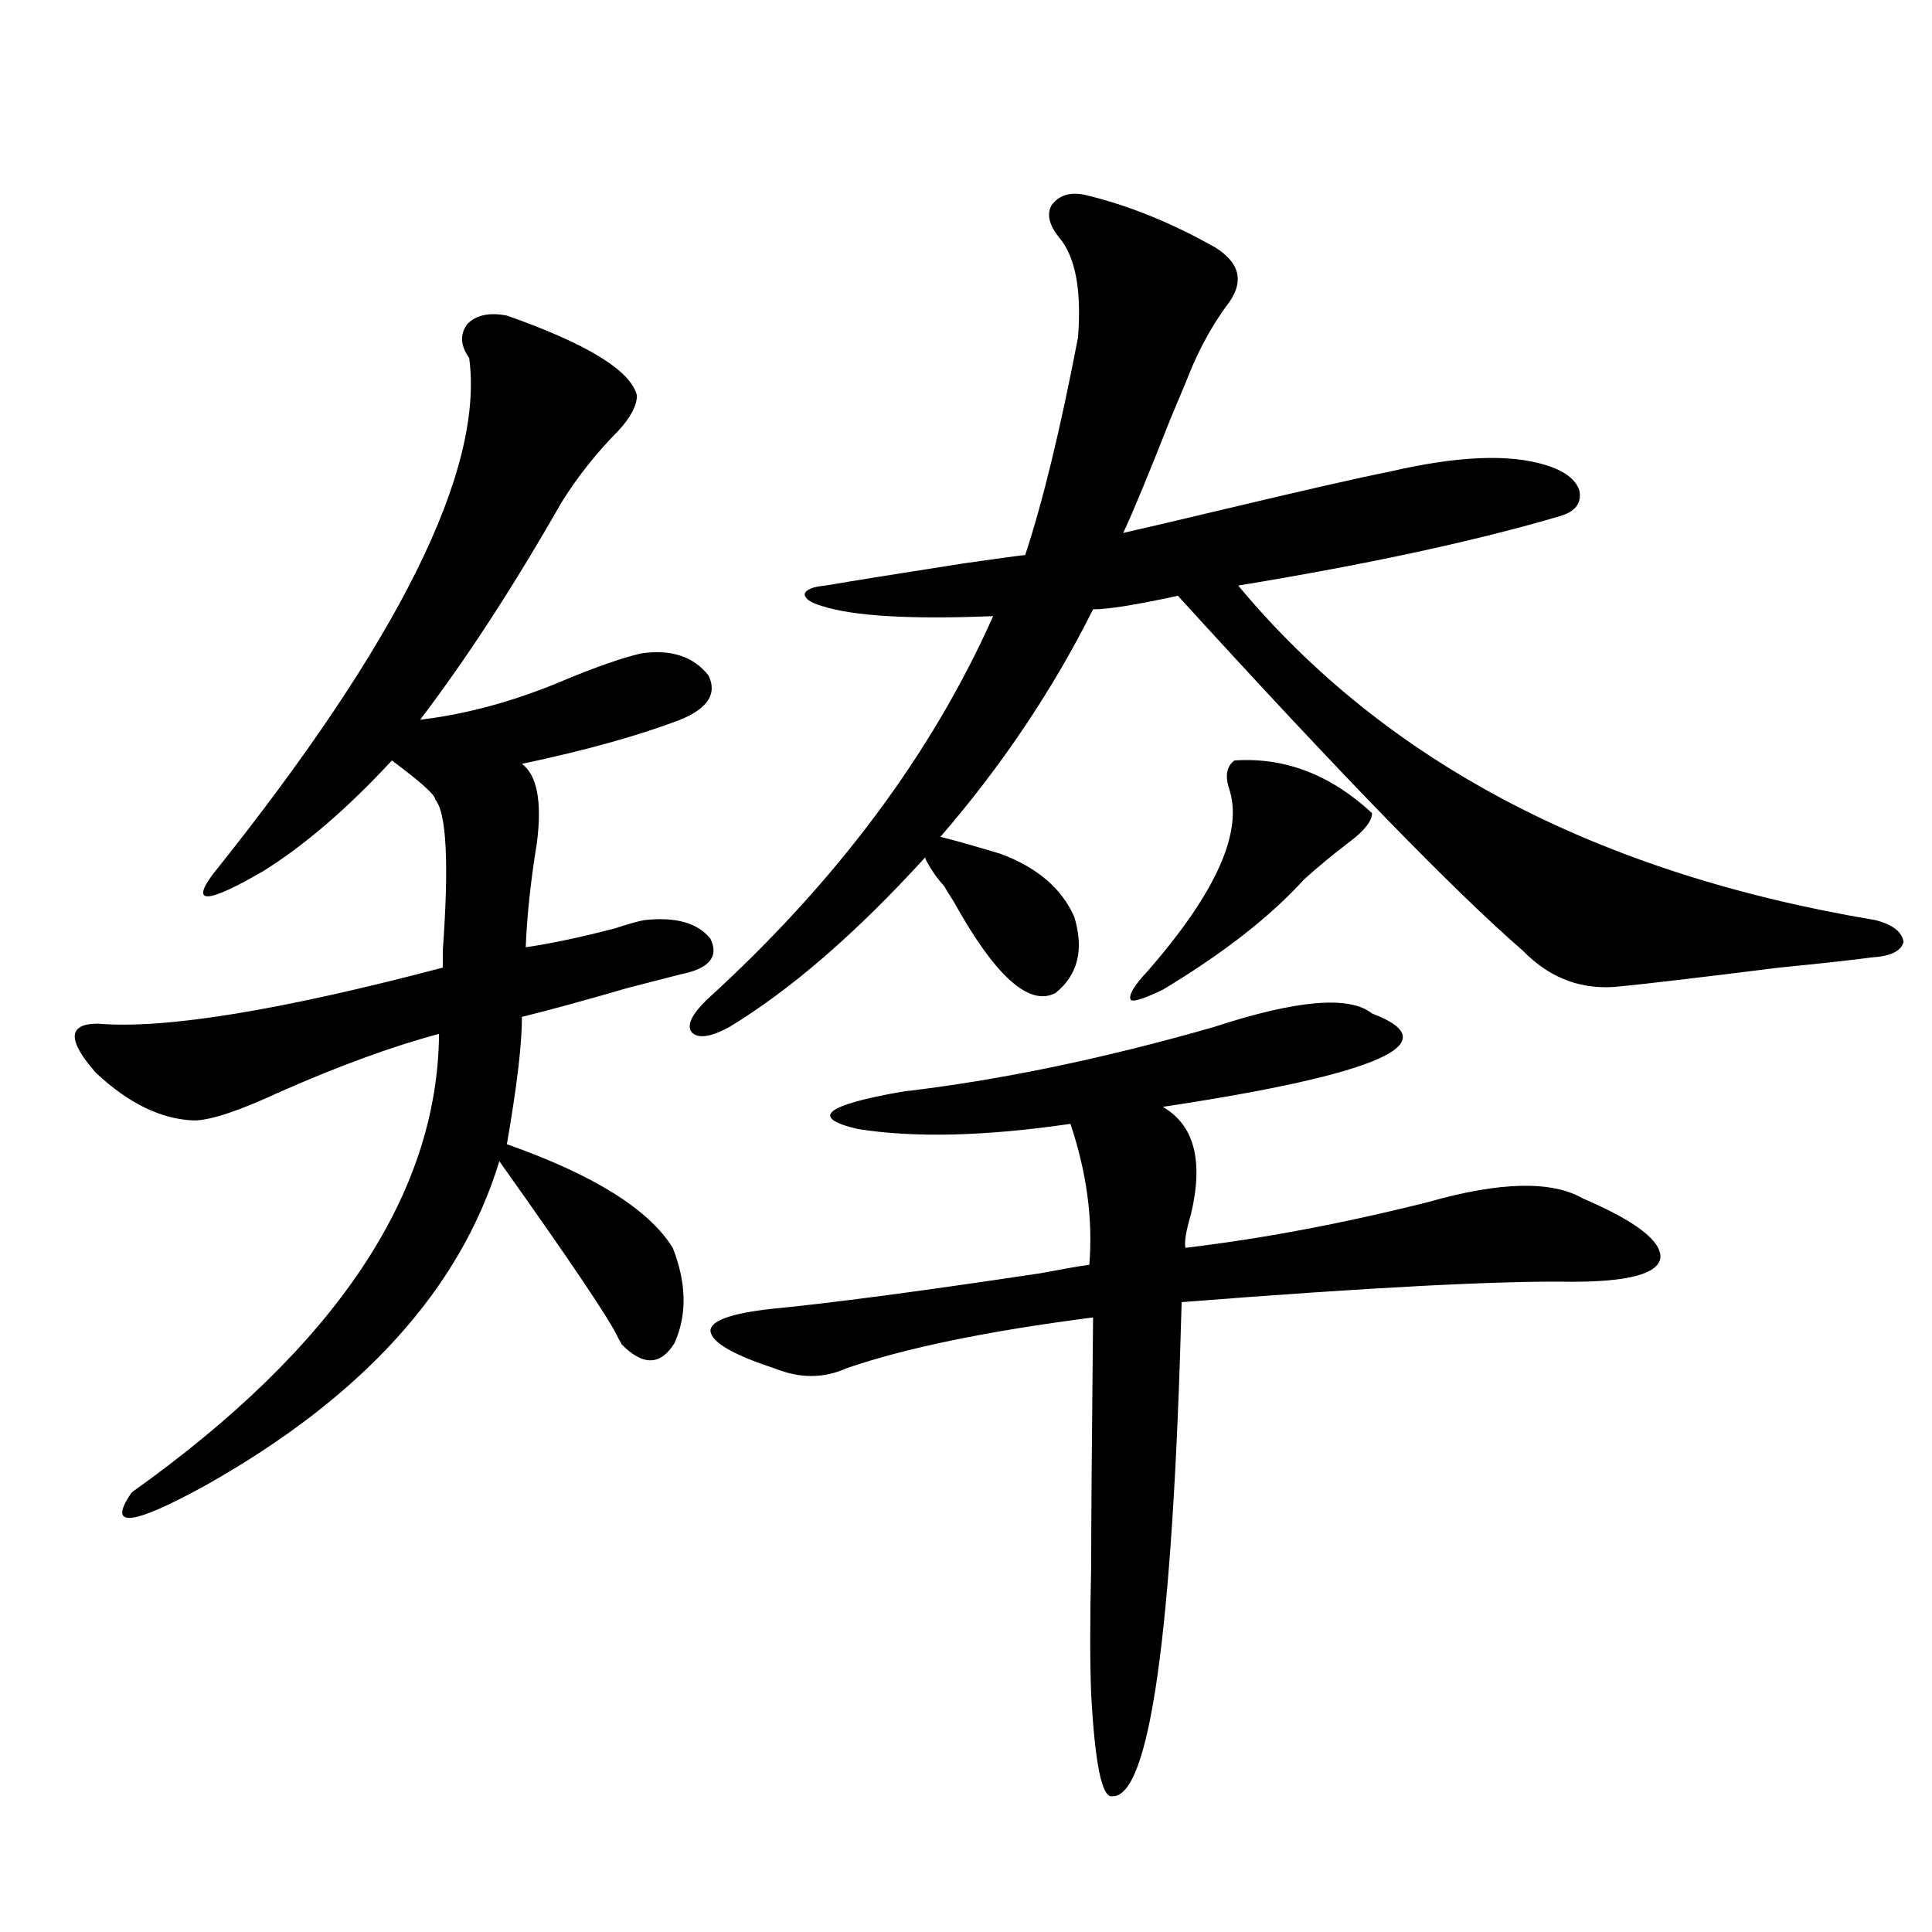
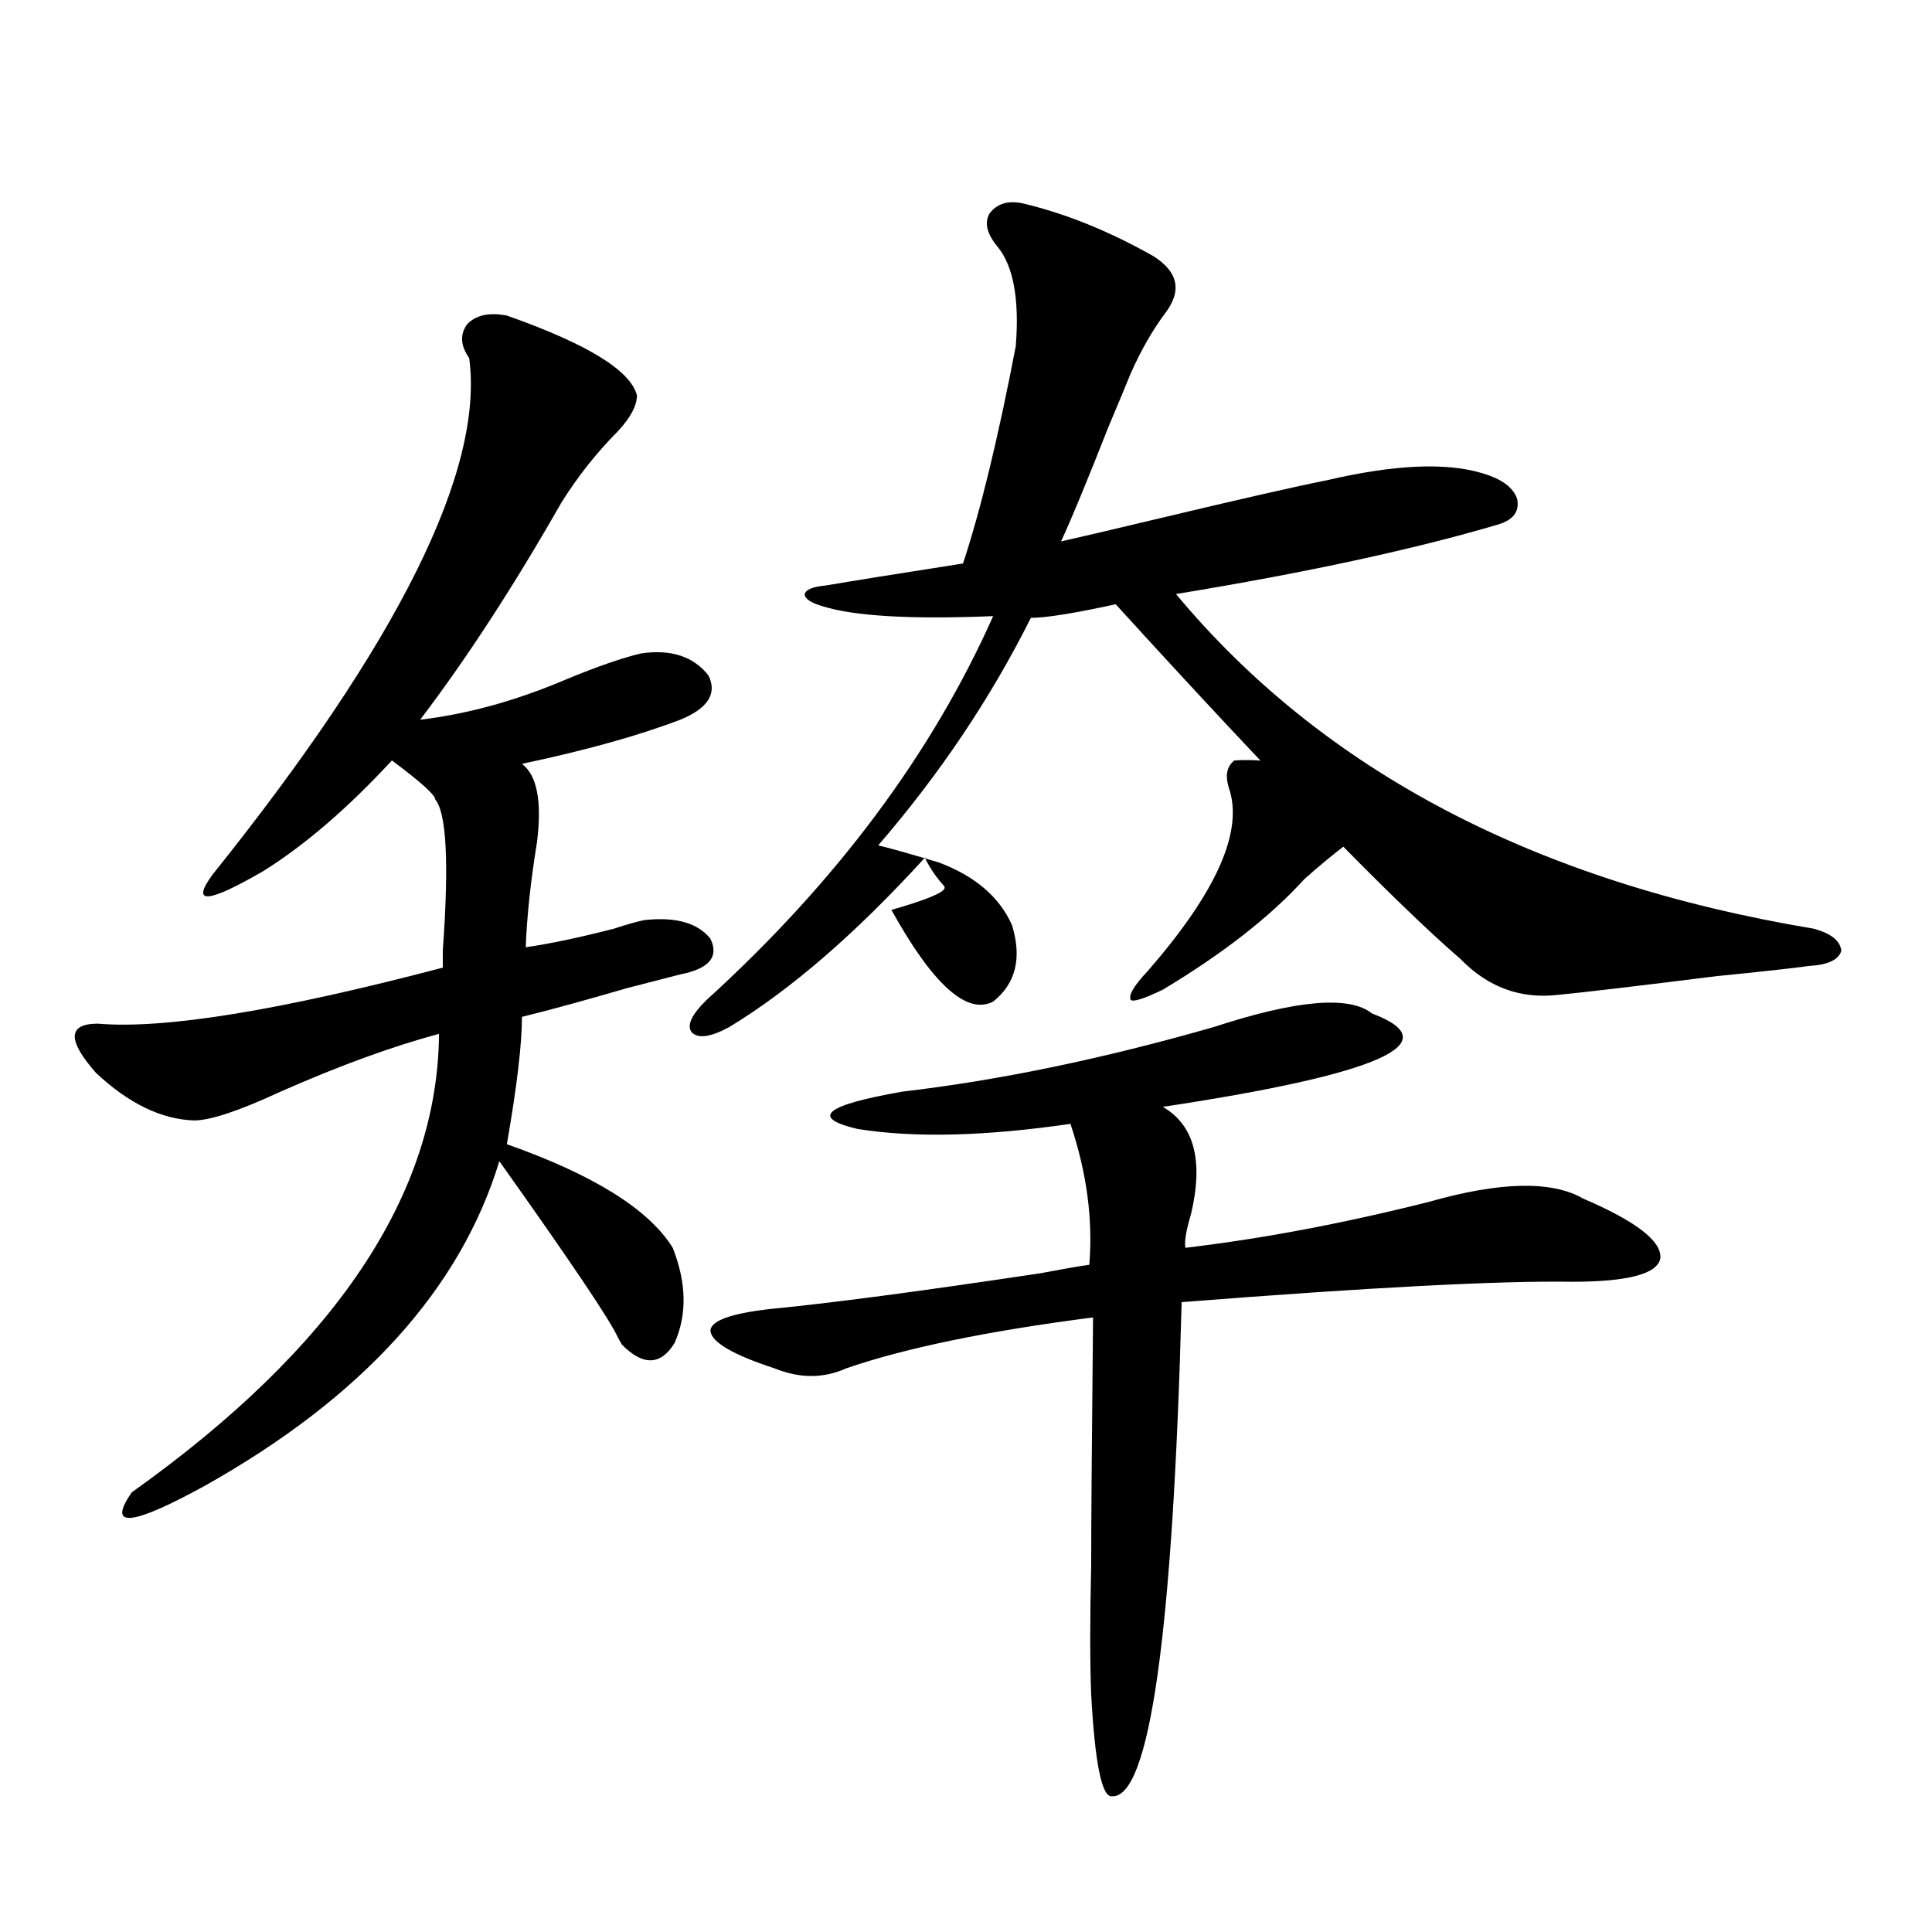
<svg xmlns="http://www.w3.org/2000/svg" version="1.1" id="图层_1" x="0px" y="0px" width="1000px" height="1000px" viewBox="0 0 1000 1000" enable-background="new 0 0 1000 1000" xml:space="preserve">
-   <path d="M262.359,163.34c41.615,14.653,64.054,28.427,67.315,41.309c0,5.273-3.262,11.426-9.756,18.457  c-11.066,11.138-20.822,23.442-29.268,36.914c-24.725,43.368-49.114,80.859-73.169,112.5c24.71-2.925,50.075-9.956,76.096-21.094  c15.609-6.44,28.292-10.835,38.048-13.184c15.609-2.335,27.316,1.47,35.121,11.426c4.543,9.38-0.335,17.001-14.634,22.852  c-21.463,8.212-48.779,15.82-81.949,22.852c7.805,5.864,10.396,19.336,7.805,40.43c-3.262,19.927-5.213,38.095-5.854,54.492  c12.348-1.758,27.637-4.972,45.853-9.668c7.149-2.335,12.348-3.804,15.609-4.395c16.25-1.758,27.637,1.47,34.146,9.668  c4.543,9.38-0.655,15.532-15.609,18.457c-4.558,1.181-13.658,3.516-27.316,7.031c-22.118,6.454-40.334,11.426-54.633,14.941  c0,14.063-2.606,36.035-7.805,65.918c44.877,15.82,73.489,33.7,85.852,53.613c7.149,18.169,7.47,34.579,0.976,49.219  c-7.164,11.728-16.265,12.017-27.316,0.879c-0.655-1.167-1.311-2.335-1.951-3.516c-3.902-8.789-24.39-39.249-61.462-91.406  c-20.167,66.22-70.897,122.168-152.191,167.871C67.883,790,55.2,791.181,68.218,772.422  c105.363-74.995,158.365-154.097,159.021-237.305c-24.069,6.454-51.386,16.411-81.949,29.883  c-21.463,9.97-36.432,14.941-44.877,14.941c-16.92-0.577-33.825-8.789-50.73-24.609c-14.969-16.987-14.634-25.488,0.976-25.488  c34.466,2.938,93.977-6.729,178.532-29.004c0-1.758,0-4.683,0-8.789c3.247-45.112,1.951-71.191-3.902-78.223  c0-2.335-7.484-9.077-22.438-20.215c-22.773,24.609-44.877,43.657-66.34,57.129c-29.268,17.001-38.048,17.578-26.341,1.758  c96.248-120.108,140.484-209.18,132.68-267.188c-4.558-6.44-4.878-12.305-0.976-17.578  C246.415,163.052,253.244,161.582,262.359,163.34z M488.695,458.652c-3.262-3.516-6.188-7.608-8.78-12.305  c-0.655-1.167-0.976-2.046-0.976-2.637c-35.776,39.263-69.602,68.555-101.461,87.891c-9.756,5.273-16.265,6.152-19.512,2.637  c-2.606-3.516,0-9.077,7.805-16.699c66.98-60.933,116.415-127.14,148.289-198.633c-42.926,1.758-72.528,0-88.778-5.273  c-5.854-1.758-8.78-3.804-8.78-6.152c0.641-2.335,4.223-3.804,10.731-4.395c13.658-2.335,37.393-6.152,71.218-11.426  c16.25-2.335,26.981-3.804,32.194-4.395c9.101-27.534,18.201-65.039,27.316-112.5c1.951-24.609-1.311-41.886-9.756-51.855  c-5.213-6.44-6.509-12.003-3.902-16.699c3.902-5.273,9.756-7.031,17.561-5.273c22.104,5.273,44.542,14.364,67.315,27.246  c13.003,8.212,14.954,18.169,5.854,29.883c-6.509,8.789-12.362,19.048-17.561,30.762c-2.606,6.454-6.509,15.82-11.707,28.125  c-11.066,28.125-19.191,47.763-24.39,58.887c10.396-2.335,26.661-6.152,48.779-11.426c44.222-10.547,73.81-17.276,88.778-20.215  c35.121-8.198,62.103-9.366,80.974-3.516c9.756,2.938,15.609,7.333,17.561,13.184c1.296,6.454-1.951,10.849-9.756,13.184  c-43.581,12.896-99.189,24.911-166.825,36.035c76.096,91.406,186.002,149.126,329.748,173.145  c9.101,2.349,13.979,6.152,14.634,11.426c-1.311,4.696-6.829,7.333-16.585,7.91c-8.46,1.181-24.39,2.938-47.804,5.273  c-42.285,5.273-69.602,8.501-81.949,9.668c-19.512,2.349-36.432-3.804-50.73-18.457c-35.776-31.05-95.287-92.285-178.532-183.691  c-21.463,4.696-36.097,7.031-43.901,7.031c-20.822,41.61-47.163,80.859-79.022,117.773c5.198,1.181,15.609,4.106,31.219,8.789  c18.856,7.031,31.539,17.88,38.048,32.52c5.198,17.001,1.951,30.185-9.756,39.551c-13.658,7.031-31.219-8.789-52.682-47.461  C490.967,462.47,489.336,459.833,488.695,458.652z M710.153,524.57c40.319,15.243,4.223,31.353-108.29,48.34  c16.25,9.38,21.128,27.837,14.634,55.371c-2.606,8.789-3.582,14.653-2.927,17.578c39.664-4.683,81.614-12.593,125.851-23.73  c37.072-10.547,63.733-11.124,79.998-1.758c27.316,11.728,40.64,21.973,39.999,30.762c-1.311,8.212-16.585,12.305-45.853,12.305  c-37.728-0.577-105.043,2.938-201.946,10.547c-4.558,171.675-16.585,256.929-36.097,255.762c-5.213,0.577-8.78-17.001-10.731-52.734  c-0.655-16.411-0.655-38.672,0-66.797c0-20.503,0.32-63.281,0.976-128.32c-54.633,7.031-97.238,15.82-127.802,26.367  c-11.707,5.273-24.069,5.273-37.072,0c-21.463-7.031-32.529-13.472-33.17-19.336c0-5.273,10.396-9.077,31.219-11.426  c30.563-2.925,77.071-9.077,139.509-18.457c12.348-2.335,20.808-3.804,25.365-4.395c1.951-23.429-1.311-47.749-9.756-72.949  c-44.236,6.454-80.974,7.333-110.241,2.637c-24.725-5.851-16.92-12.305,23.414-19.336c50.075-5.851,103.732-16.987,160.972-33.398  C671.13,517.539,698.446,515.204,710.153,524.57z M638.936,393.613c26.006-1.758,49.755,7.333,71.218,27.246  c0,4.106-3.902,9.091-11.707,14.941c-8.46,6.454-16.265,12.896-23.414,19.336c-17.561,19.336-41.95,38.384-73.169,57.129  c-9.756,4.696-15.289,6.454-16.585,5.273c-1.311-2.335,1.616-7.319,8.78-14.941c35.762-41.007,49.755-72.647,41.95-94.922  C634.058,401.235,635.033,396.552,638.936,393.613z" />
+   <path d="M262.359,163.34c41.615,14.653,64.054,28.427,67.315,41.309c0,5.273-3.262,11.426-9.756,18.457  c-11.066,11.138-20.822,23.442-29.268,36.914c-24.725,43.368-49.114,80.859-73.169,112.5c24.71-2.925,50.075-9.956,76.096-21.094  c15.609-6.44,28.292-10.835,38.048-13.184c15.609-2.335,27.316,1.47,35.121,11.426c4.543,9.38-0.335,17.001-14.634,22.852  c-21.463,8.212-48.779,15.82-81.949,22.852c7.805,5.864,10.396,19.336,7.805,40.43c-3.262,19.927-5.213,38.095-5.854,54.492  c12.348-1.758,27.637-4.972,45.853-9.668c7.149-2.335,12.348-3.804,15.609-4.395c16.25-1.758,27.637,1.47,34.146,9.668  c4.543,9.38-0.655,15.532-15.609,18.457c-4.558,1.181-13.658,3.516-27.316,7.031c-22.118,6.454-40.334,11.426-54.633,14.941  c0,14.063-2.606,36.035-7.805,65.918c44.877,15.82,73.489,33.7,85.852,53.613c7.149,18.169,7.47,34.579,0.976,49.219  c-7.164,11.728-16.265,12.017-27.316,0.879c-0.655-1.167-1.311-2.335-1.951-3.516c-3.902-8.789-24.39-39.249-61.462-91.406  c-20.167,66.22-70.897,122.168-152.191,167.871C67.883,790,55.2,791.181,68.218,772.422  c105.363-74.995,158.365-154.097,159.021-237.305c-24.069,6.454-51.386,16.411-81.949,29.883  c-21.463,9.97-36.432,14.941-44.877,14.941c-16.92-0.577-33.825-8.789-50.73-24.609c-14.969-16.987-14.634-25.488,0.976-25.488  c34.466,2.938,93.977-6.729,178.532-29.004c0-1.758,0-4.683,0-8.789c3.247-45.112,1.951-71.191-3.902-78.223  c0-2.335-7.484-9.077-22.438-20.215c-22.773,24.609-44.877,43.657-66.34,57.129c-29.268,17.001-38.048,17.578-26.341,1.758  c96.248-120.108,140.484-209.18,132.68-267.188c-4.558-6.44-4.878-12.305-0.976-17.578  C246.415,163.052,253.244,161.582,262.359,163.34z M488.695,458.652c-3.262-3.516-6.188-7.608-8.78-12.305  c-0.655-1.167-0.976-2.046-0.976-2.637c-35.776,39.263-69.602,68.555-101.461,87.891c-9.756,5.273-16.265,6.152-19.512,2.637  c-2.606-3.516,0-9.077,7.805-16.699c66.98-60.933,116.415-127.14,148.289-198.633c-42.926,1.758-72.528,0-88.778-5.273  c-5.854-1.758-8.78-3.804-8.78-6.152c0.641-2.335,4.223-3.804,10.731-4.395c13.658-2.335,37.393-6.152,71.218-11.426  c9.101-27.534,18.201-65.039,27.316-112.5c1.951-24.609-1.311-41.886-9.756-51.855  c-5.213-6.44-6.509-12.003-3.902-16.699c3.902-5.273,9.756-7.031,17.561-5.273c22.104,5.273,44.542,14.364,67.315,27.246  c13.003,8.212,14.954,18.169,5.854,29.883c-6.509,8.789-12.362,19.048-17.561,30.762c-2.606,6.454-6.509,15.82-11.707,28.125  c-11.066,28.125-19.191,47.763-24.39,58.887c10.396-2.335,26.661-6.152,48.779-11.426c44.222-10.547,73.81-17.276,88.778-20.215  c35.121-8.198,62.103-9.366,80.974-3.516c9.756,2.938,15.609,7.333,17.561,13.184c1.296,6.454-1.951,10.849-9.756,13.184  c-43.581,12.896-99.189,24.911-166.825,36.035c76.096,91.406,186.002,149.126,329.748,173.145  c9.101,2.349,13.979,6.152,14.634,11.426c-1.311,4.696-6.829,7.333-16.585,7.91c-8.46,1.181-24.39,2.938-47.804,5.273  c-42.285,5.273-69.602,8.501-81.949,9.668c-19.512,2.349-36.432-3.804-50.73-18.457c-35.776-31.05-95.287-92.285-178.532-183.691  c-21.463,4.696-36.097,7.031-43.901,7.031c-20.822,41.61-47.163,80.859-79.022,117.773c5.198,1.181,15.609,4.106,31.219,8.789  c18.856,7.031,31.539,17.88,38.048,32.52c5.198,17.001,1.951,30.185-9.756,39.551c-13.658,7.031-31.219-8.789-52.682-47.461  C490.967,462.47,489.336,459.833,488.695,458.652z M710.153,524.57c40.319,15.243,4.223,31.353-108.29,48.34  c16.25,9.38,21.128,27.837,14.634,55.371c-2.606,8.789-3.582,14.653-2.927,17.578c39.664-4.683,81.614-12.593,125.851-23.73  c37.072-10.547,63.733-11.124,79.998-1.758c27.316,11.728,40.64,21.973,39.999,30.762c-1.311,8.212-16.585,12.305-45.853,12.305  c-37.728-0.577-105.043,2.938-201.946,10.547c-4.558,171.675-16.585,256.929-36.097,255.762c-5.213,0.577-8.78-17.001-10.731-52.734  c-0.655-16.411-0.655-38.672,0-66.797c0-20.503,0.32-63.281,0.976-128.32c-54.633,7.031-97.238,15.82-127.802,26.367  c-11.707,5.273-24.069,5.273-37.072,0c-21.463-7.031-32.529-13.472-33.17-19.336c0-5.273,10.396-9.077,31.219-11.426  c30.563-2.925,77.071-9.077,139.509-18.457c12.348-2.335,20.808-3.804,25.365-4.395c1.951-23.429-1.311-47.749-9.756-72.949  c-44.236,6.454-80.974,7.333-110.241,2.637c-24.725-5.851-16.92-12.305,23.414-19.336c50.075-5.851,103.732-16.987,160.972-33.398  C671.13,517.539,698.446,515.204,710.153,524.57z M638.936,393.613c26.006-1.758,49.755,7.333,71.218,27.246  c0,4.106-3.902,9.091-11.707,14.941c-8.46,6.454-16.265,12.896-23.414,19.336c-17.561,19.336-41.95,38.384-73.169,57.129  c-9.756,4.696-15.289,6.454-16.585,5.273c-1.311-2.335,1.616-7.319,8.78-14.941c35.762-41.007,49.755-72.647,41.95-94.922  C634.058,401.235,635.033,396.552,638.936,393.613z" />
</svg>